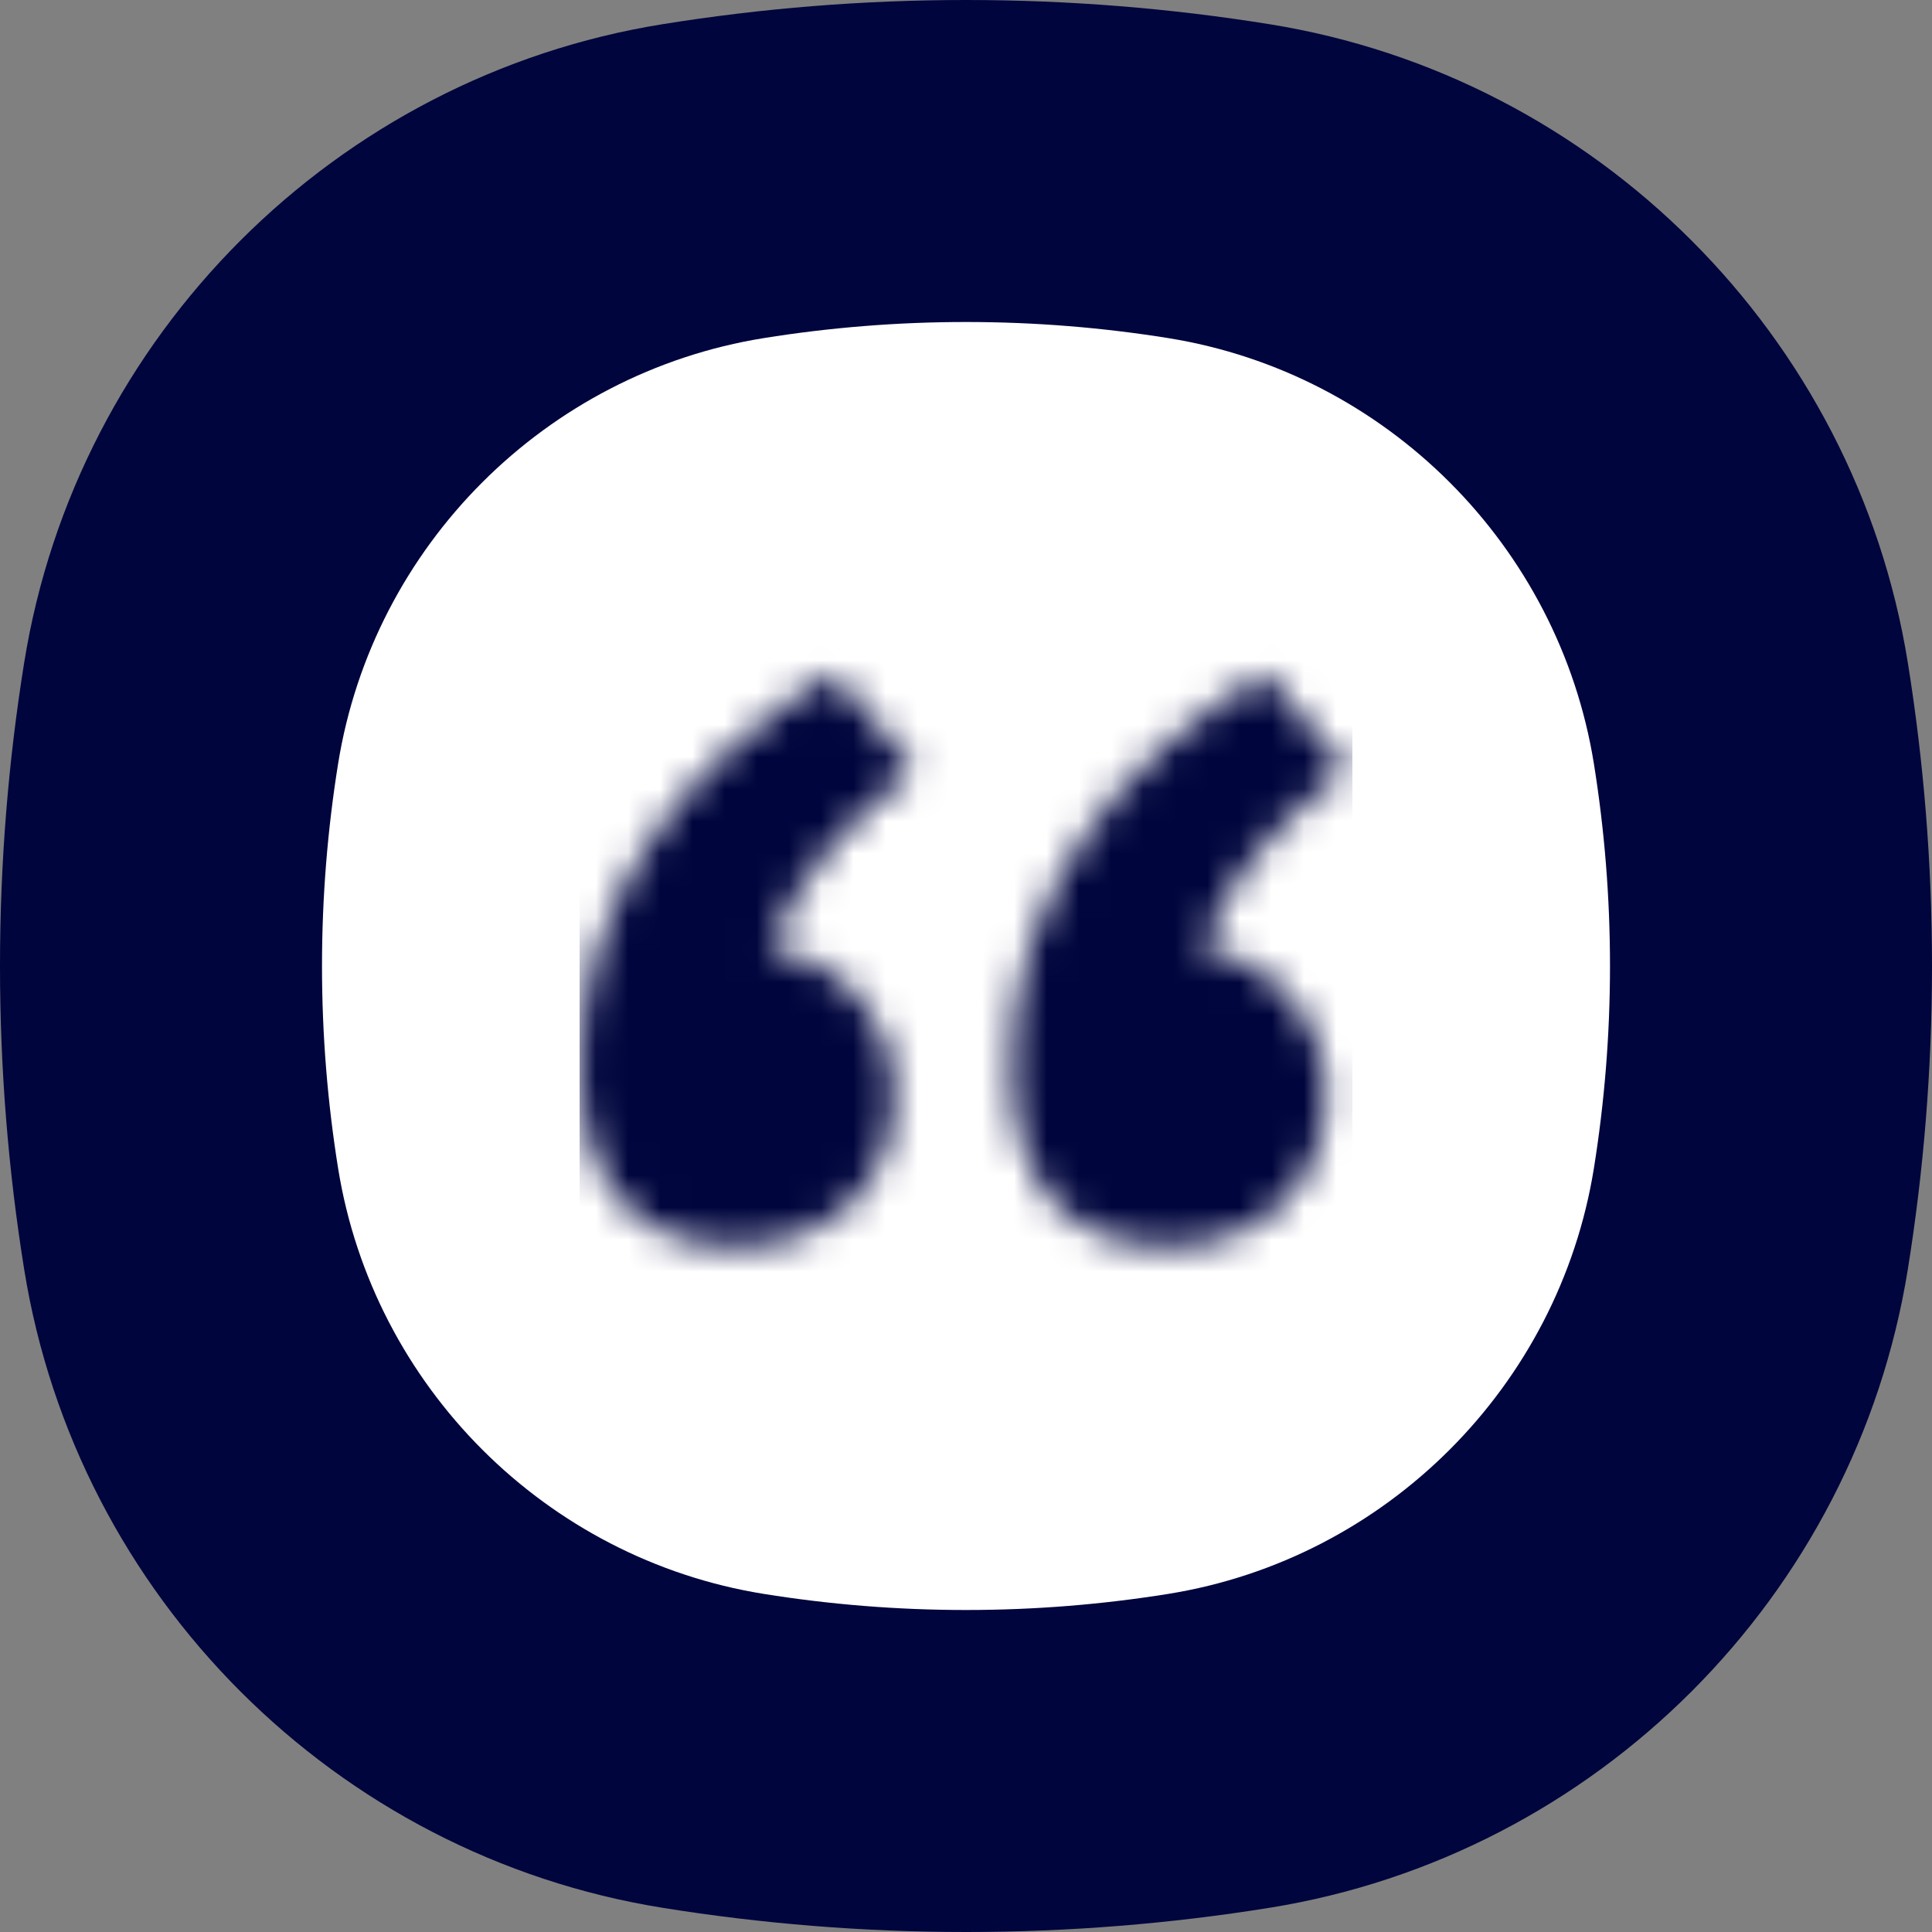
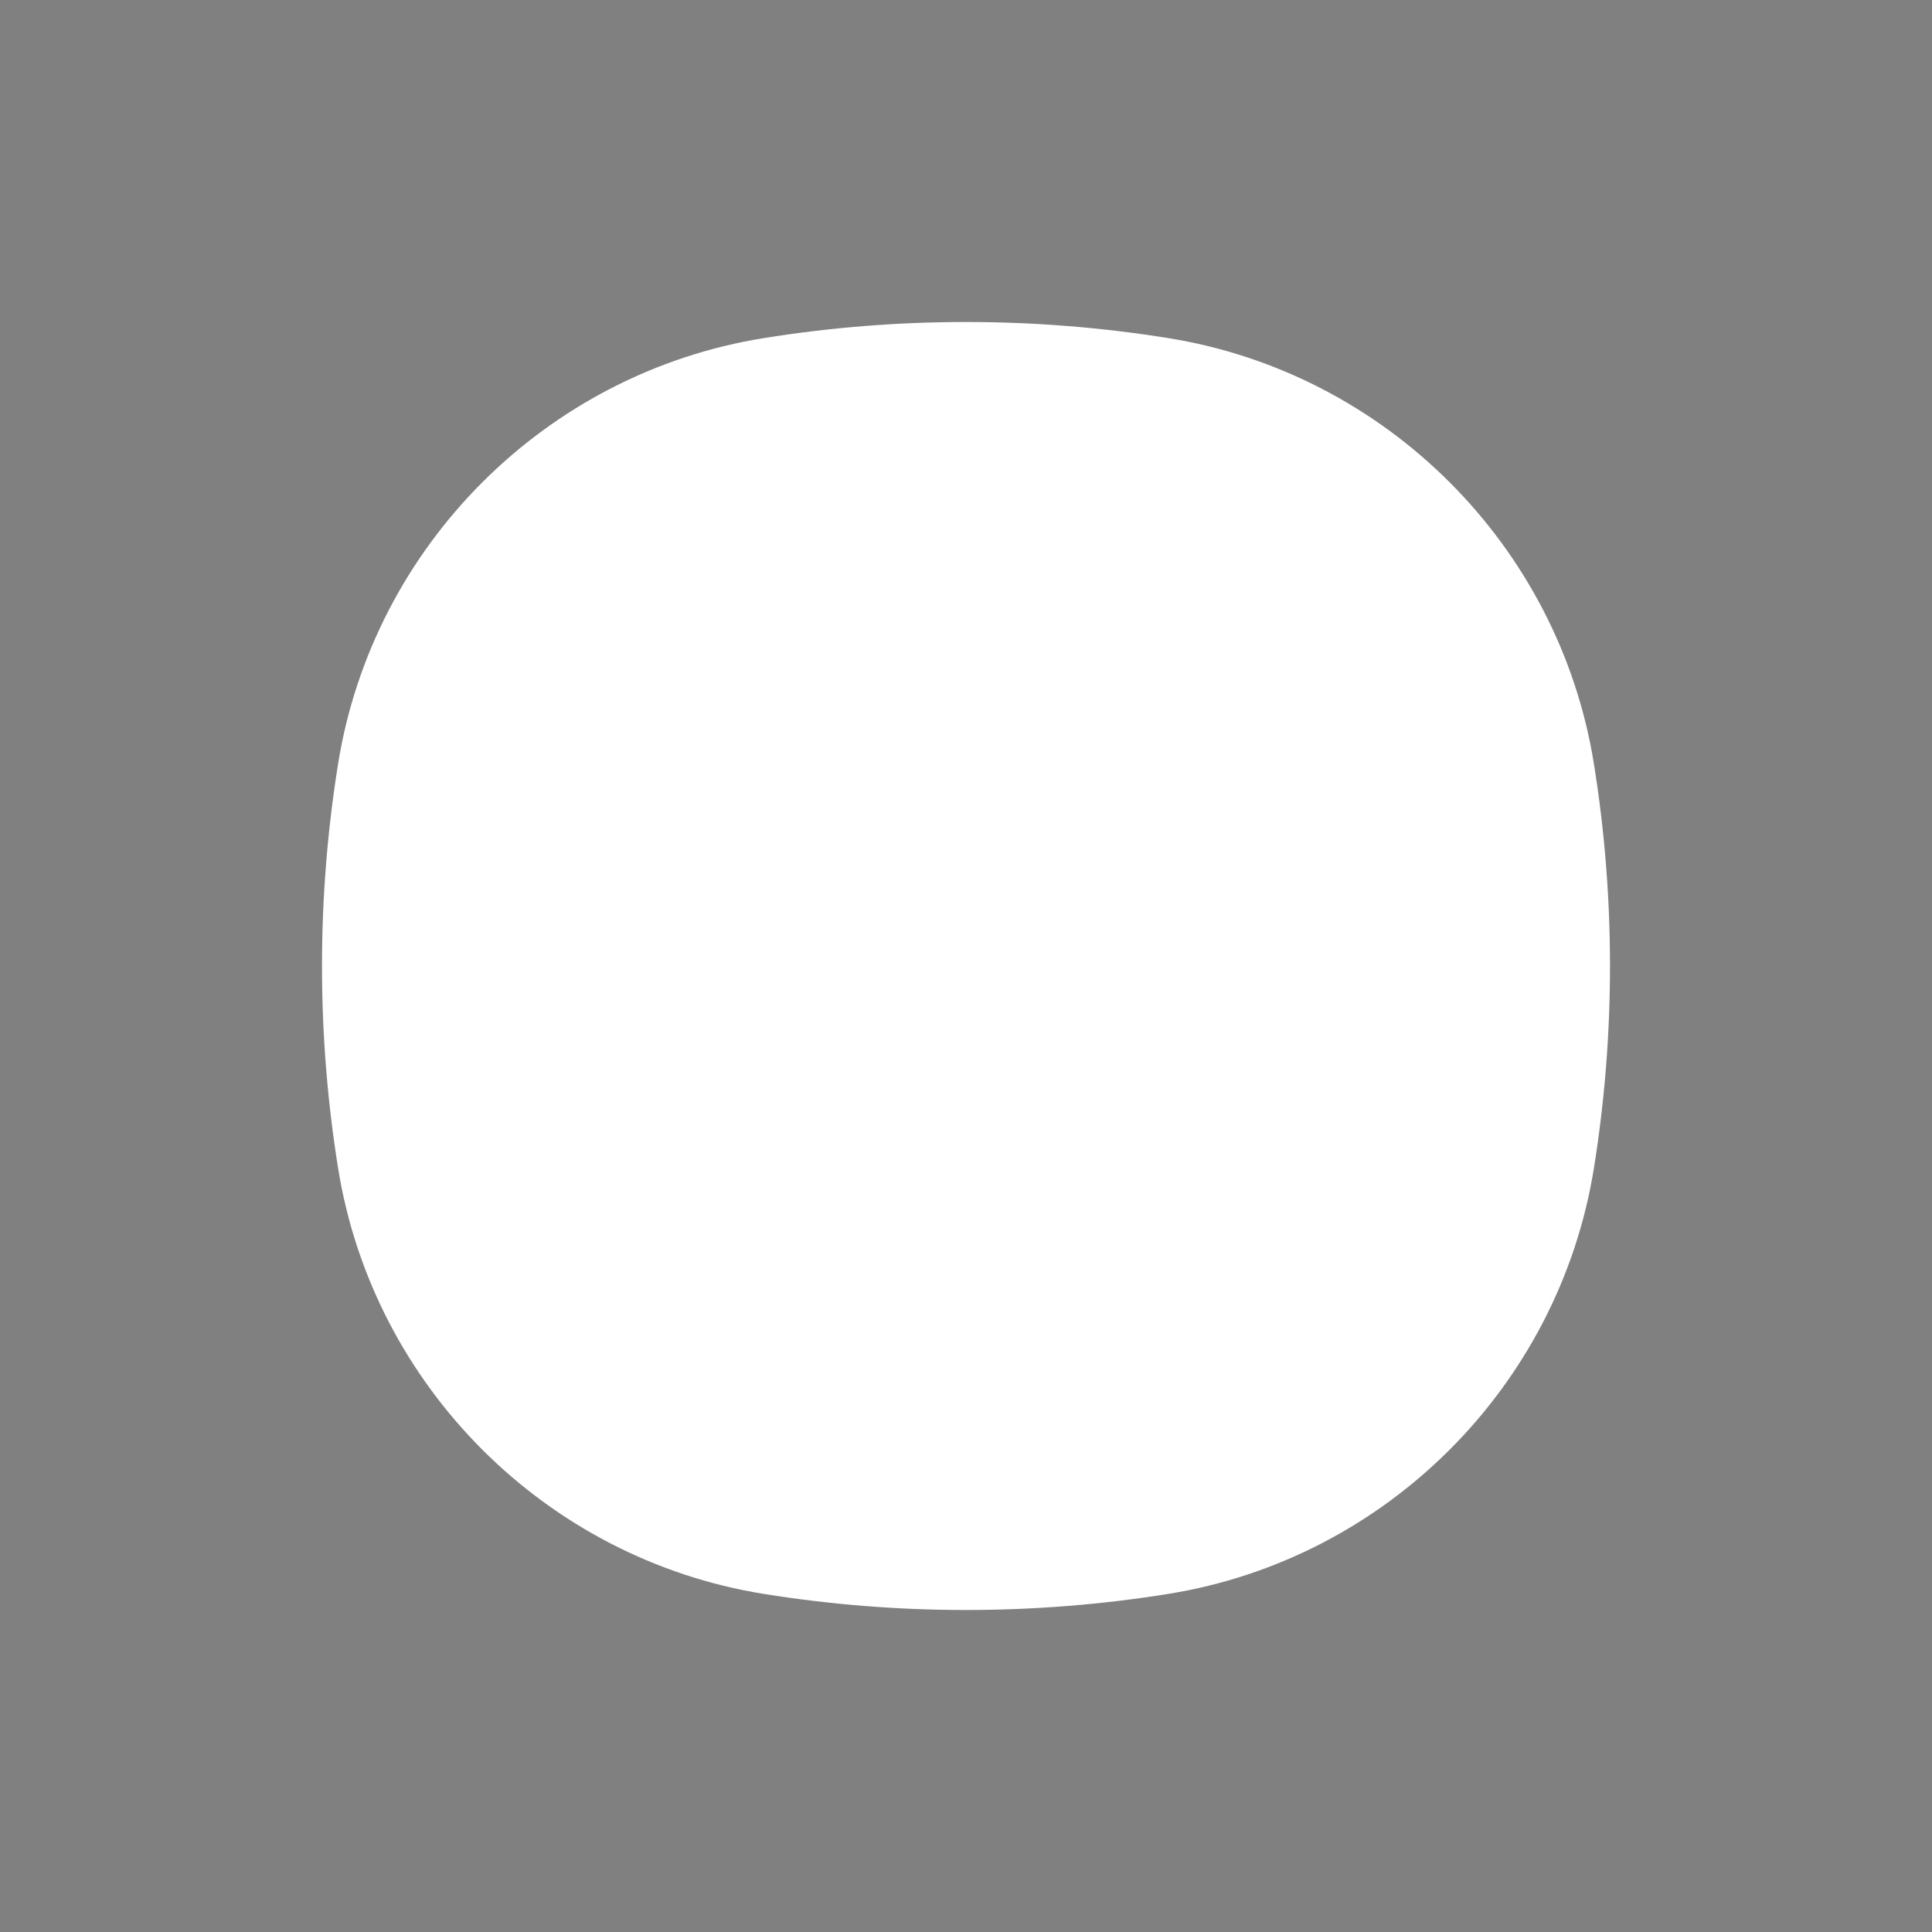
<svg xmlns="http://www.w3.org/2000/svg" width="60" height="60" viewBox="0 0 60 60" fill="none">
  <rect x="0" y="0" width="60" height="60" fill="#808080" stroke="none" />
-   <path d="M59.249 20.579C57.618 10.425 49.575 2.381 39.421 0.751C36.354 0.258 33.208 0 30 0C26.792 0 23.646 0.258 20.579 0.751C10.425 2.381 2.381 10.425 0.751 20.579C0.258 23.646 0 26.792 0 30C0 33.208 0.258 36.354 0.751 39.421C2.381 49.575 10.425 57.619 20.579 59.249C23.646 59.742 26.792 60 30 60C33.208 60 36.354 59.742 39.421 59.249C49.575 57.619 57.618 49.575 59.249 39.421C59.742 36.354 60 33.208 60 30C60 26.792 59.742 23.646 59.249 20.579Z" fill="#00053D" />
  <path d="M49.5 23.719C48.412 16.95 43.05 11.588 36.281 10.5C34.236 10.172 32.139 10 30 10C27.861 10 25.764 10.172 23.719 10.5C16.95 11.588 11.588 16.95 10.5 23.719C10.172 25.764 10 27.861 10 30C10 32.139 10.172 34.236 10.5 36.281C11.588 43.05 16.95 48.412 23.719 49.5C25.764 49.828 27.861 50 30 50C32.139 50 34.236 49.828 36.281 49.5C43.05 48.412 48.412 43.05 49.5 36.281C49.828 34.236 50 32.139 50 30C50 27.861 49.828 25.764 49.5 23.719Z" fill="white" />
  <mask id="mask0_783_187595" style="mask-type:alpha" maskUnits="userSpaceOnUse" x="18" y="20" width="24" height="19">
-     <path d="M28.403 23.911L25.89 20.909C21.421 23.492 18 27.821 18 33.057C18 36.967 19.955 38.713 22.887 38.713C25.54 38.713 27.774 36.967 27.774 34.035C27.774 31.521 26.169 29.846 23.934 29.427C24.772 27.193 26.378 25.447 28.403 23.911ZM37.34 29.427C38.178 27.193 39.783 25.447 41.808 23.911L39.294 20.909C34.826 23.492 31.405 27.821 31.405 33.057C31.405 36.967 33.36 38.713 36.292 38.713C38.946 38.713 41.18 36.967 41.18 34.035C41.18 31.521 39.574 29.846 37.34 29.427Z" fill="black" />
-   </mask>
+     </mask>
  <g mask="url(#mask0_783_187595)">
    <rect x="18" y="18" width="24" height="24" fill="#00053D" />
  </g>
</svg>